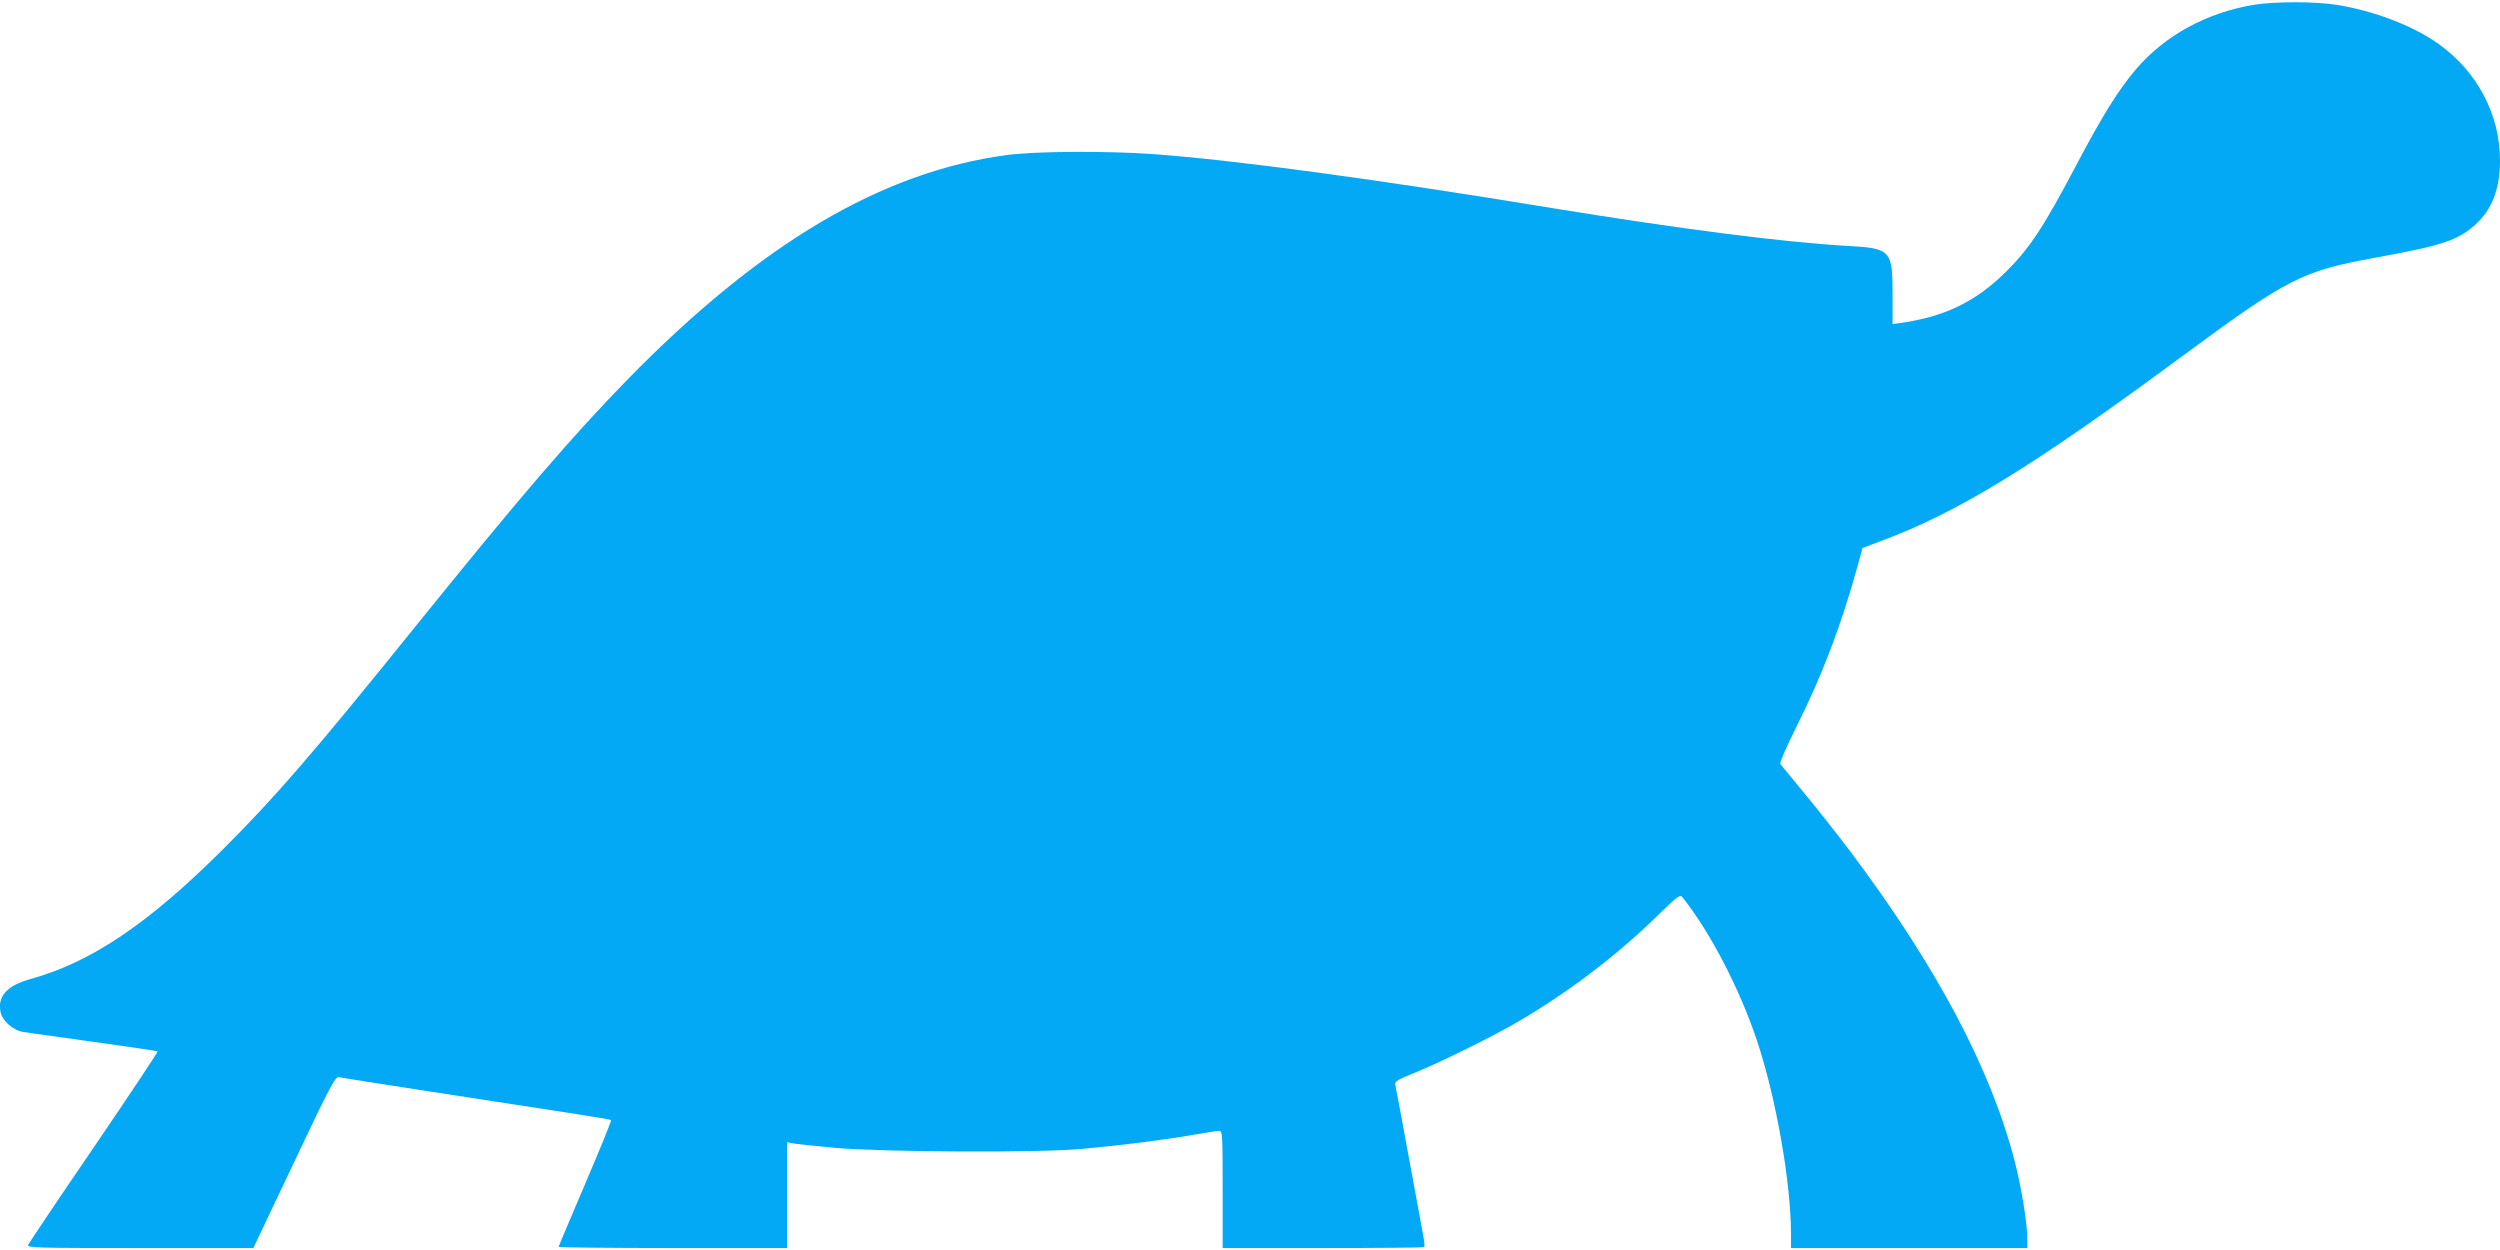
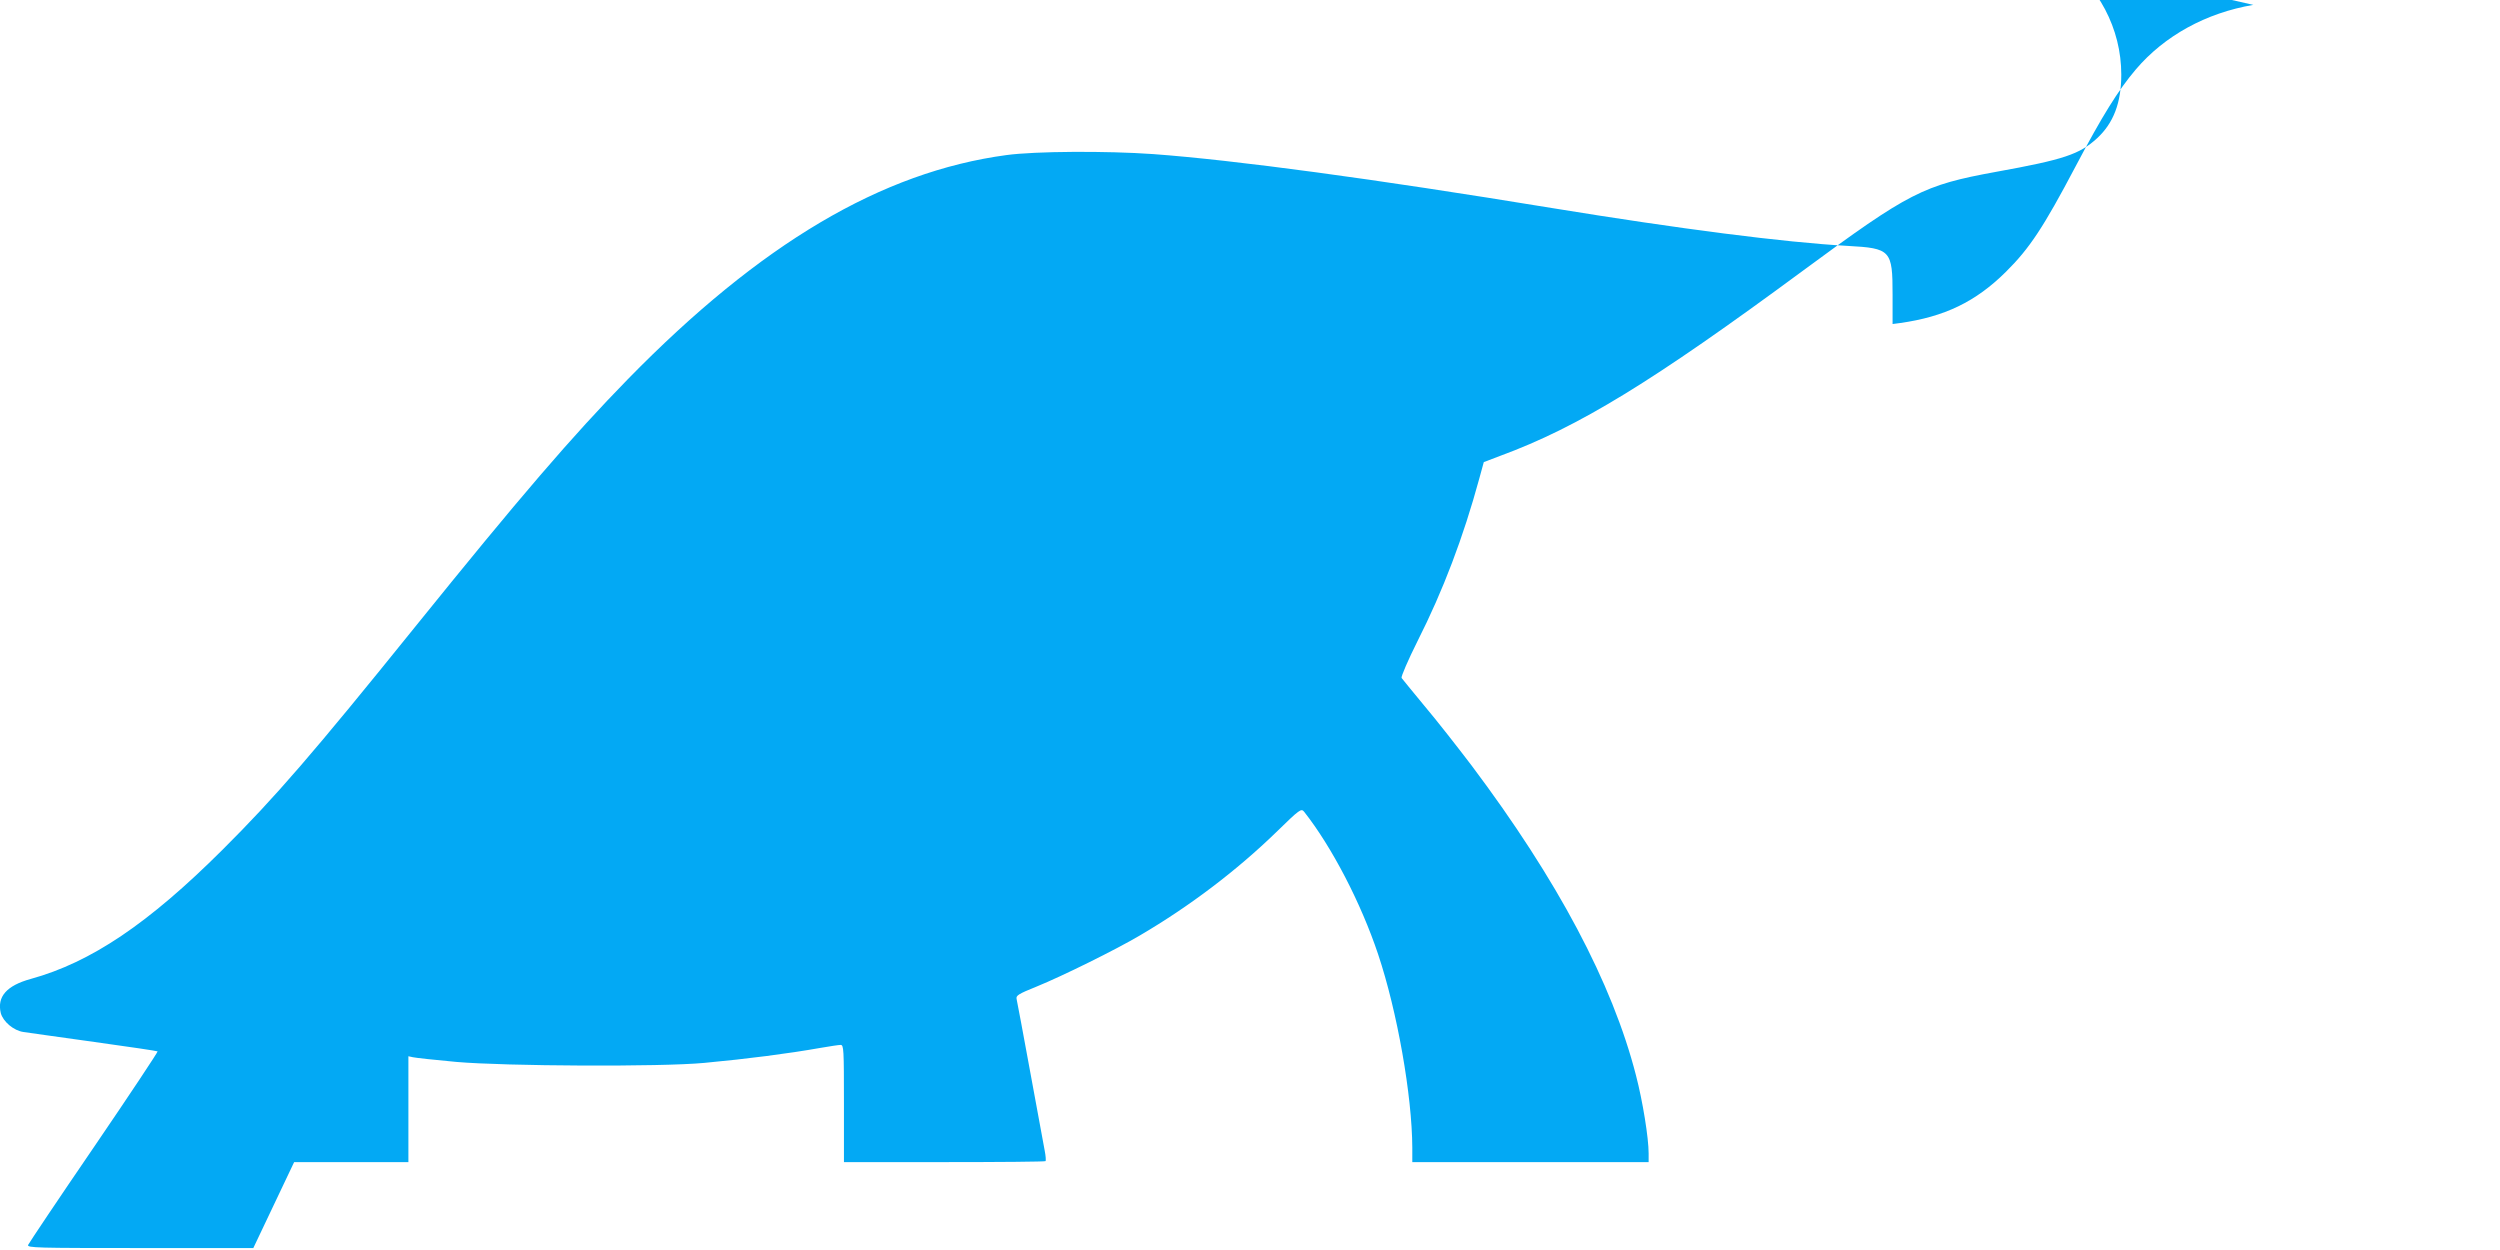
<svg xmlns="http://www.w3.org/2000/svg" version="1.0" width="1280pt" height="640pt" viewBox="0 0 1280 640" preserveAspectRatio="xMidYMid meet">
  <g transform="translate(0,640) scale(0.1,-0.1)" fill="#03a9f4" stroke="none">
-     <path d="M11537 6375 c-242 -41 -455 -158 -602 -331 -90 -106 -172 -238 -308 -496 -164 -311 -235 -419 -356 -539 -155 -154 -315 -231 -543 -263 l-38 -5 0 150 c0 228 -9 238 -230 250 -325 18 -860 87 -1515 194 -915 150 -1620 245 -2040 276 -239 17 -605 15 -752 -5 -639 -86 -1259 -453 -1938 -1147 -287 -294 -551 -601 -1090 -1269 -524 -650 -718 -874 -985 -1140 -380 -379 -674 -577 -982 -662 -124 -34 -174 -91 -154 -175 12 -44 66 -90 117 -97 24 -4 187 -26 363 -51 175 -24 320 -46 323 -48 2 -3 -144 -223 -326 -490 -182 -266 -333 -492 -337 -501 -6 -15 42 -16 573 -16 l580 0 209 440 c184 389 211 439 229 435 11 -3 225 -36 476 -75 765 -117 913 -140 918 -145 2 -3 -57 -149 -132 -324 -75 -176 -137 -322 -137 -325 0 -3 263 -6 585 -6 l585 0 0 271 0 271 23 -5 c12 -3 112 -14 222 -24 251 -22 1048 -26 1270 -5 224 21 426 47 596 77 46 8 92 15 102 15 16 0 17 -21 17 -300 l0 -300 513 0 c283 0 516 2 519 5 3 3 1 27 -4 53 -5 26 -38 207 -74 402 -36 195 -67 364 -70 375 -4 18 9 26 103 64 128 52 404 188 529 262 254 149 495 332 697 528 121 118 128 123 143 105 142 -180 291 -467 379 -730 98 -293 174 -724 175 -991 l0 -73 605 0 605 0 0 45 c0 78 -30 266 -65 400 -121 471 -401 999 -841 1585 -73 96 -181 234 -242 306 -60 73 -113 137 -117 143 -3 7 33 91 82 189 131 259 234 531 316 832 l23 84 84 32 c402 148 780 380 1550 948 545 402 616 438 988 506 349 63 429 90 519 173 83 77 123 181 123 325 0 235 -116 456 -316 598 -129 92 -327 168 -519 199 -109 18 -321 18 -428 0z" />
+     <path d="M11537 6375 c-242 -41 -455 -158 -602 -331 -90 -106 -172 -238 -308 -496 -164 -311 -235 -419 -356 -539 -155 -154 -315 -231 -543 -263 l-38 -5 0 150 c0 228 -9 238 -230 250 -325 18 -860 87 -1515 194 -915 150 -1620 245 -2040 276 -239 17 -605 15 -752 -5 -639 -86 -1259 -453 -1938 -1147 -287 -294 -551 -601 -1090 -1269 -524 -650 -718 -874 -985 -1140 -380 -379 -674 -577 -982 -662 -124 -34 -174 -91 -154 -175 12 -44 66 -90 117 -97 24 -4 187 -26 363 -51 175 -24 320 -46 323 -48 2 -3 -144 -223 -326 -490 -182 -266 -333 -492 -337 -501 -6 -15 42 -16 573 -16 l580 0 209 440 l585 0 0 271 0 271 23 -5 c12 -3 112 -14 222 -24 251 -22 1048 -26 1270 -5 224 21 426 47 596 77 46 8 92 15 102 15 16 0 17 -21 17 -300 l0 -300 513 0 c283 0 516 2 519 5 3 3 1 27 -4 53 -5 26 -38 207 -74 402 -36 195 -67 364 -70 375 -4 18 9 26 103 64 128 52 404 188 529 262 254 149 495 332 697 528 121 118 128 123 143 105 142 -180 291 -467 379 -730 98 -293 174 -724 175 -991 l0 -73 605 0 605 0 0 45 c0 78 -30 266 -65 400 -121 471 -401 999 -841 1585 -73 96 -181 234 -242 306 -60 73 -113 137 -117 143 -3 7 33 91 82 189 131 259 234 531 316 832 l23 84 84 32 c402 148 780 380 1550 948 545 402 616 438 988 506 349 63 429 90 519 173 83 77 123 181 123 325 0 235 -116 456 -316 598 -129 92 -327 168 -519 199 -109 18 -321 18 -428 0z" />
  </g>
</svg>